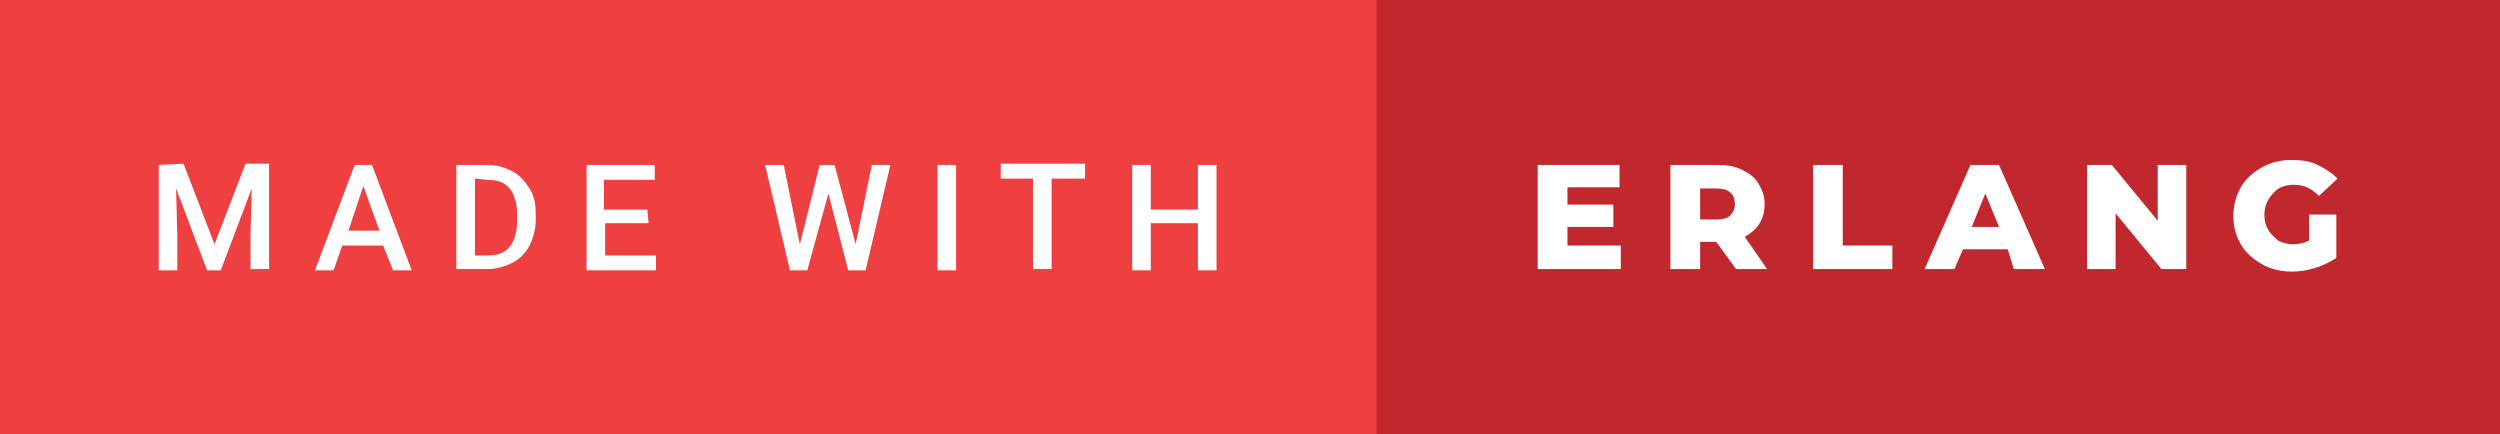
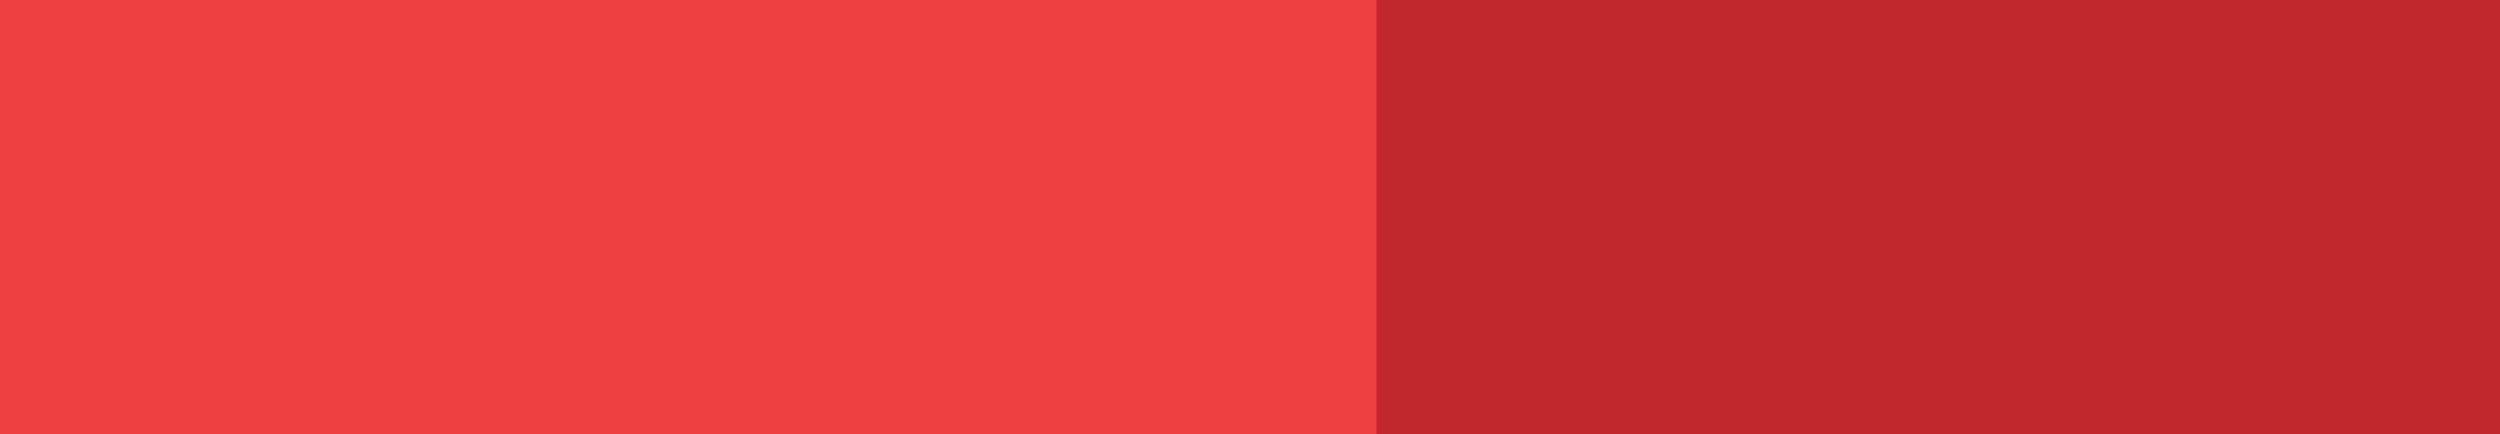
<svg xmlns="http://www.w3.org/2000/svg" version="1.1" id="made_with_erlang" x="0px" y="0px" width="201.6px" height="35px" viewBox="0 0 201.6 35" style="enable-background:new 0 0 201.6 35;" xml:space="preserve">
  <rect x="0" y="0" width="201.6" height="35" fill="#333333" stroke="none" />
  <path style="fill:#C1282D;" d="M201.6,35h-100V0h100V35z" />
  <path style="fill:#EF4041;" d="M111,35H0V0h111V35z" />
-   <path style="fill:#FFFFFF;" d="M14.8,13.2l2.5,6.5l2.5-6.5h1.9v8.5h-1.5V19l0.1-3.8l-2.5,6.6h-1.1l-2.5-6.6l0.1,3.8v2.8h-1.5v-8.5  L14.8,13.2L14.8,13.2z M30.9,19.8h-3.3l-0.7,2h-1.5l3.2-8.5H30l3.2,8.5h-1.5L30.9,19.8z M28.1,18.6h2.5L29.3,15L28.1,18.6z   M36.8,21.8v-8.5h2.5c0.8,0,1.4,0.2,2,0.5s1,0.8,1.4,1.4s0.5,1.3,0.5,2.1v0.4c0,0.8-0.2,1.5-0.5,2.1s-0.8,1.1-1.4,1.4  s-1.3,0.5-2,0.5h-2.5V21.8z M38.3,14.4v6.2h1c0.8,0,1.4-0.2,1.8-0.7s0.6-1.2,0.6-2.1v-0.5c0-0.9-0.2-1.6-0.6-2.1s-1-0.7-1.8-0.7  L38.3,14.4L38.3,14.4z M52.3,18h-3.5v2.6h4.1v1.2h-5.6v-8.5h5.5v1.2h-4.1v2.4h3.5L52.3,18L52.3,18z M69,19.7l1.3-6.4h1.5l-2,8.5  h-1.4l-1.6-6.2l-1.7,6.2h-1.4l-2-8.5h1.5l1.3,6.4l1.6-6.4h1.2L69,19.7z M77.1,21.8h-1.5v-8.5h1.5V21.8z M87.5,14.4h-2.7v7.3h-1.5  v-7.3h-2.6v-1.2h6.8C87.5,13.2,87.5,14.4,87.5,14.4z M98.1,21.8h-1.5V18h-3.8v3.8h-1.5v-8.5h1.5v3.6h3.8v-3.6h1.5V21.8z M130.7,19.9  v1.8H124v-8.4h6.6v1.8h-4.2v1.4h3.7v1.8h-3.7v1.5H130.7z M138.4,19.5h-1.3v2.2h-2.4v-8.4h3.8c0.8,0,1.4,0.1,2,0.4  c0.6,0.3,1,0.6,1.3,1.1c0.3,0.5,0.5,1,0.5,1.6c0,0.6-0.1,1.1-0.4,1.6c-0.3,0.5-0.7,0.8-1.2,1.1l1.8,2.6h-2.5L138.4,19.5z   M139.5,15.5c-0.2-0.2-0.6-0.3-1.1-0.3h-1.3v2.5h1.3c0.5,0,0.9-0.1,1.1-0.3c0.2-0.2,0.4-0.5,0.4-0.9S139.8,15.7,139.5,15.5z   M146.2,13.3h2.4v6.5h4v1.9h-6.4V13.3z M161.9,20.1h-3.6l-0.7,1.6h-2.4l3.7-8.4h2.3l3.7,8.4h-2.5L161.9,20.1z M161.2,18.3l-1.1-2.7  l-1.1,2.7H161.2z M176.3,13.3v8.4h-2l-3.7-4.5v4.5h-2.3v-8.4h2l3.7,4.5v-4.5H176.3z M186.3,17.3h2.1v3.5c-0.5,0.3-1,0.6-1.7,0.8  c-0.6,0.2-1.2,0.3-1.9,0.3c-0.9,0-1.7-0.2-2.4-0.6c-0.7-0.4-1.3-0.9-1.7-1.6s-0.6-1.4-0.6-2.3c0-0.8,0.2-1.6,0.6-2.3s1-1.2,1.7-1.6  c0.7-0.4,1.5-0.6,2.4-0.6c0.8,0,1.5,0.1,2.1,0.4c0.6,0.3,1.1,0.6,1.6,1.1l-1.5,1.4c-0.6-0.6-1.2-0.9-2-0.9c-0.7,0-1.3,0.2-1.7,0.7  c-0.4,0.4-0.7,1-0.7,1.7c0,0.5,0.1,0.9,0.3,1.2c0.2,0.4,0.5,0.6,0.8,0.9c0.4,0.2,0.8,0.3,1.2,0.3c0.5,0,0.9-0.1,1.3-0.3V17.3z" />
</svg>